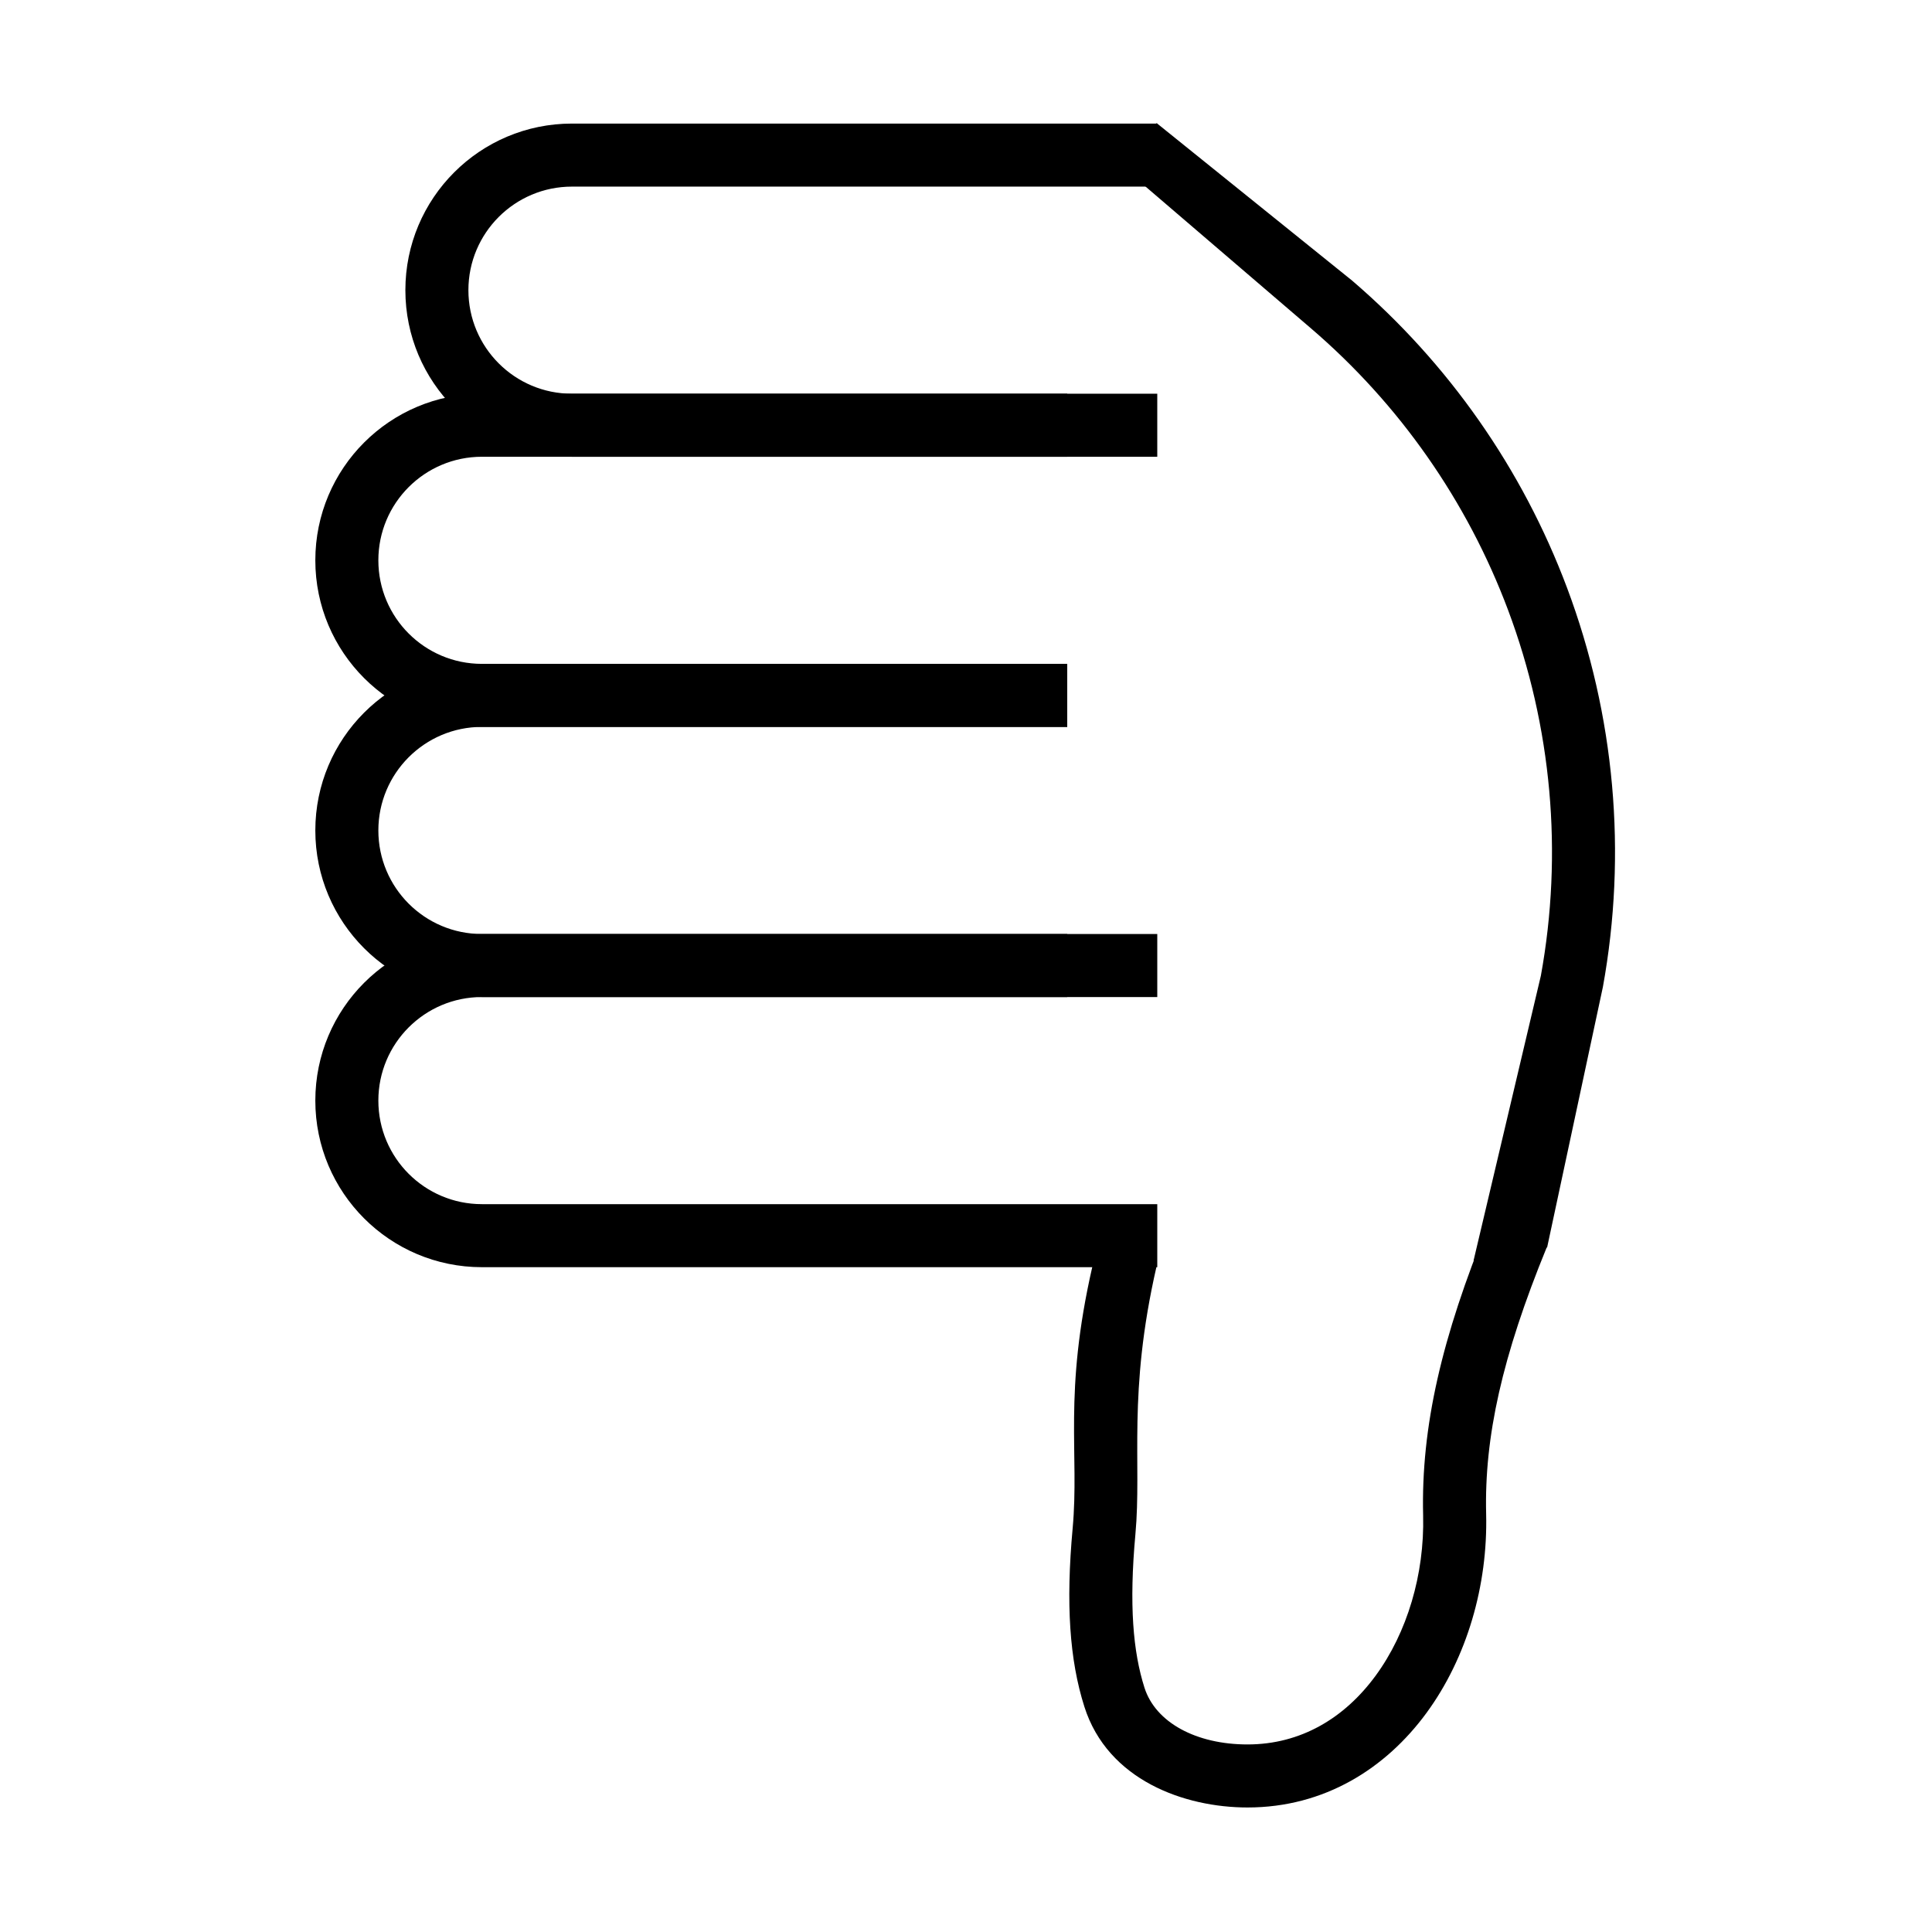
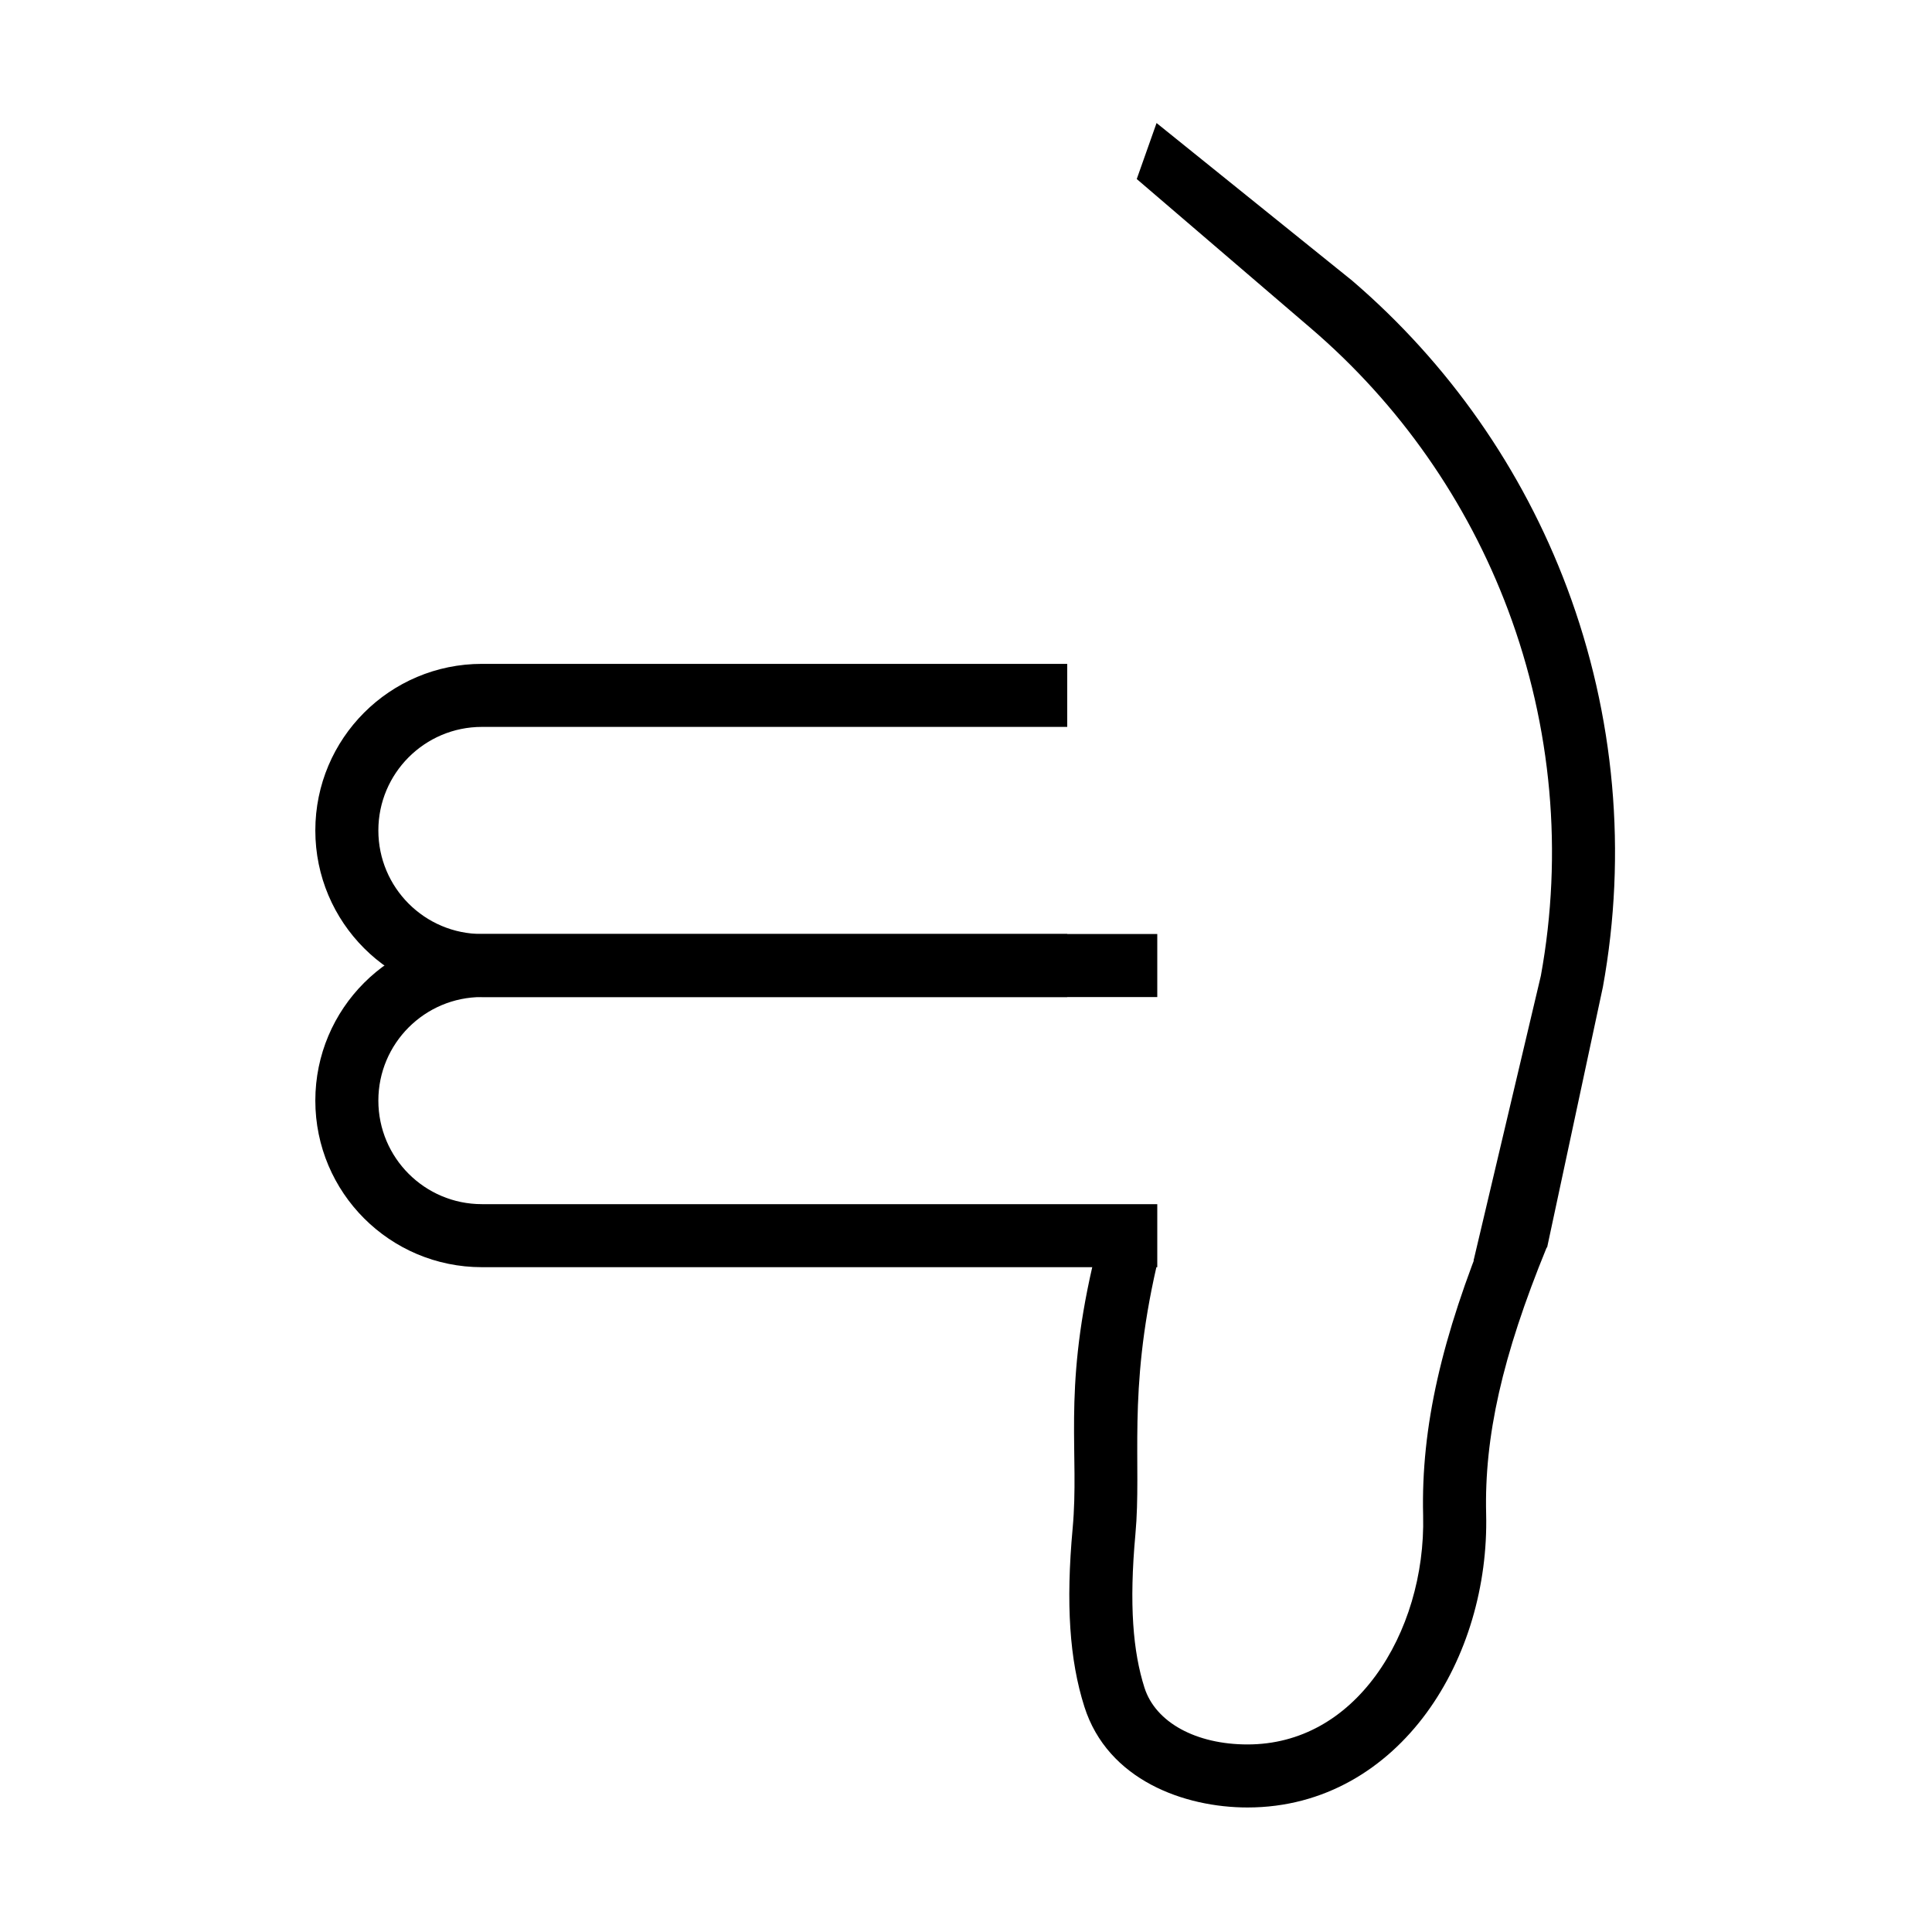
<svg xmlns="http://www.w3.org/2000/svg" width="512" height="512" viewBox="0 0 512 512" fill="none">
-   <path fill-rule="evenodd" clip-rule="evenodd" d="M107.428 76.897C107.428 101.279 127.193 121.045 151.576 121.045H306.689V104.34H151.576C136.419 104.34 124.132 92.054 124.132 76.897C124.132 61.741 136.419 49.454 151.576 49.454H306.689V32.749H151.576C127.193 32.749 107.428 52.515 107.428 76.897Z" fill="black" />
  <path fill-rule="evenodd" clip-rule="evenodd" d="M83.564 220.079C83.564 244.461 103.33 264.227 127.712 264.227H282.826V247.522H127.712C112.556 247.522 100.269 235.235 100.269 220.079C100.269 204.923 112.556 192.636 127.712 192.636H282.826V175.931H127.712C103.33 175.931 83.564 195.697 83.564 220.079Z" fill="black" />
  <path fill-rule="evenodd" clip-rule="evenodd" d="M83.564 291.67C83.564 316.052 103.33 335.818 127.712 335.818H306.69V319.113H127.712C112.556 319.113 100.269 306.827 100.269 291.67C100.269 276.514 112.556 264.227 127.712 264.227L306.69 264.227V247.522L127.712 247.522C103.33 247.522 83.564 267.288 83.564 291.67Z" fill="black" />
-   <path fill-rule="evenodd" clip-rule="evenodd" d="M83.564 148.488C83.564 172.87 103.33 192.636 127.712 192.636H282.826V175.931H127.712C112.556 175.931 100.269 163.645 100.269 148.488C100.269 133.332 112.556 121.045 127.712 121.045H282.826V104.341H127.712C103.33 104.341 83.564 124.106 83.564 148.488Z" fill="black" />
  <path fill-rule="evenodd" clip-rule="evenodd" d="M393.844 401.231C393.344 380.821 398.048 359.52 409.872 330.629L394.412 324.302C382.09 354.409 376.568 378.103 377.145 401.641C377.527 417.234 372.896 432.688 364.574 444.05C356.348 455.282 344.751 462.295 330.601 462.295C317.063 462.295 306.241 456.523 303.29 447.236C300.278 437.752 299.18 425.359 300.896 406.574C302.614 387.776 298.765 369.389 306.5 335.605H289.5C281.717 369.598 286.082 385.124 284.261 405.053C282.439 424.995 283.421 439.863 287.37 452.293C293.564 471.791 313.938 479 330.601 479C350.977 479 367.251 468.665 378.051 453.92C388.756 439.305 394.309 420.154 393.844 401.231Z" fill="black" />
-   <path fill-rule="evenodd" clip-rule="evenodd" d="M410 330.605L424.781 261.567C431.229 226.101 427.95 189.551 415.293 155.799C403.473 124.279 383.871 96.261 358.312 74.353L306.5 32.605L301.25 47.444L347.441 87.036C370.861 107.11 388.822 132.783 399.653 161.665C411.25 192.591 414.254 226.082 408.346 258.579L390.5 334.105L410 330.605Z" fill="black" />
+   <path fill-rule="evenodd" clip-rule="evenodd" d="M410 330.605L424.781 261.567C431.229 226.101 427.95 189.551 415.293 155.799C403.473 124.279 383.871 96.261 358.312 74.353L306.5 32.605L301.25 47.444L347.441 87.036C370.861 107.11 388.822 132.783 399.653 161.665C411.25 192.591 414.254 226.082 408.346 258.579L390.5 334.105L410 330.605" fill="black" />
</svg>